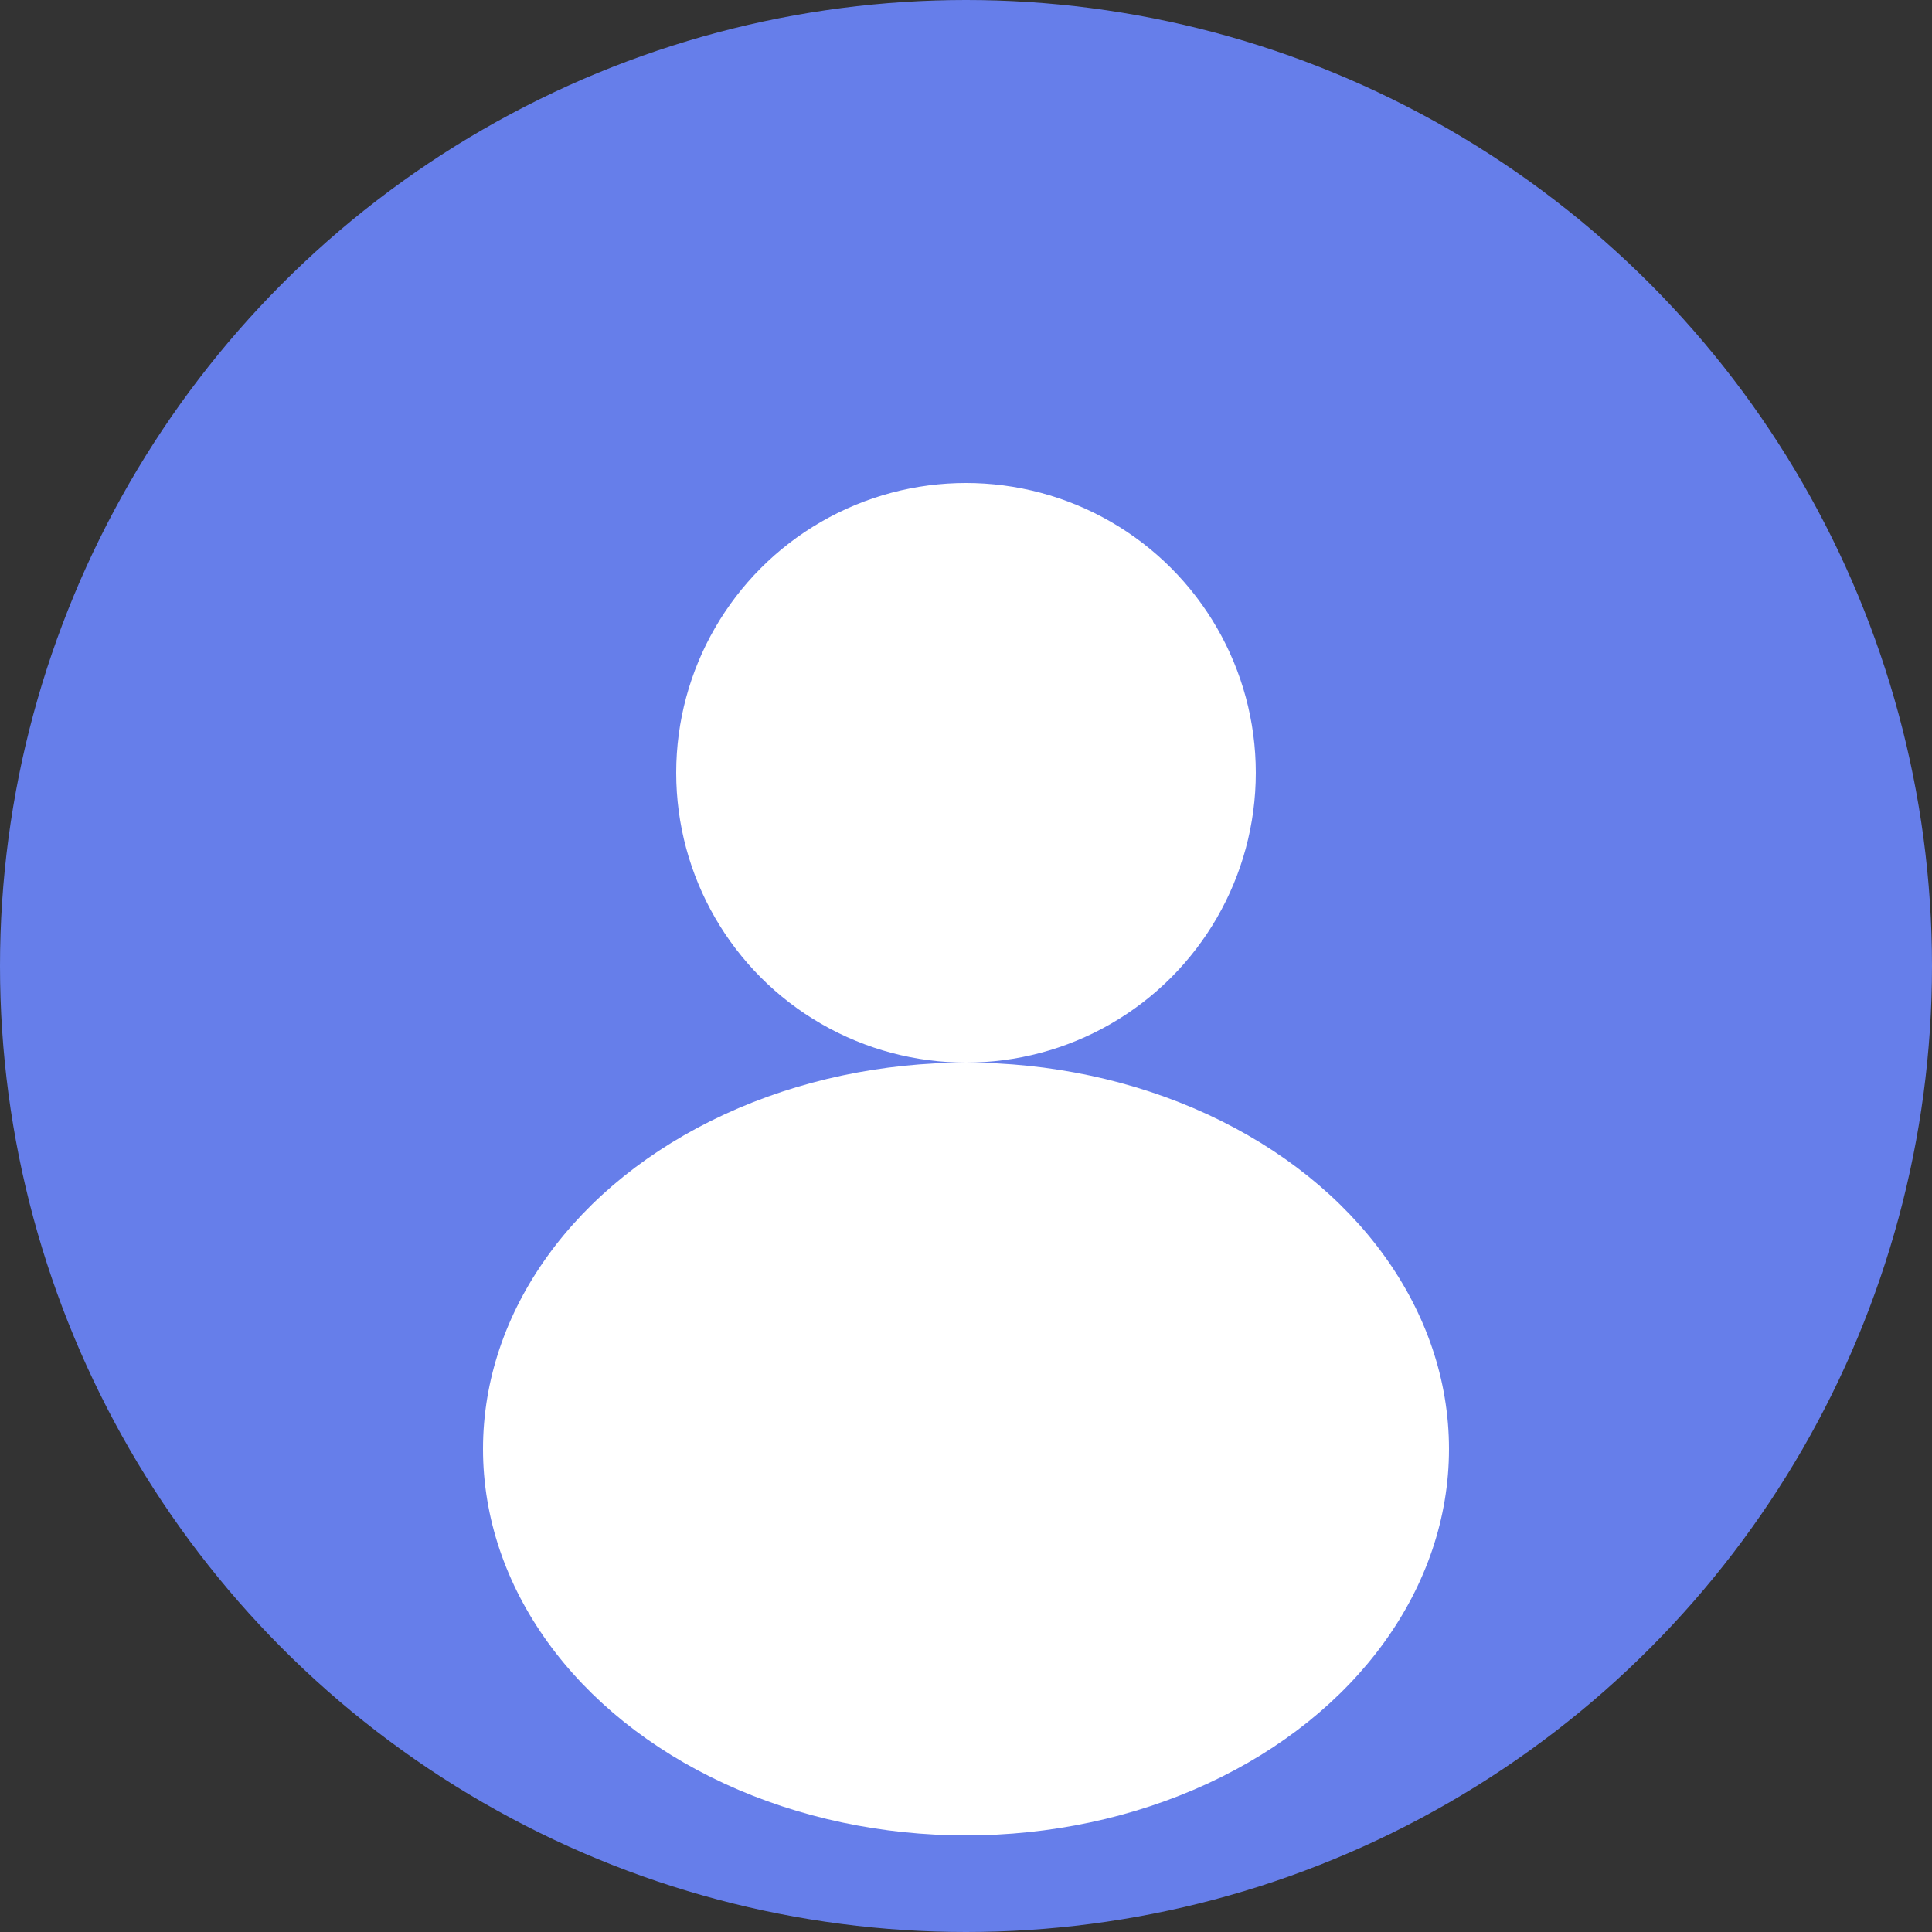
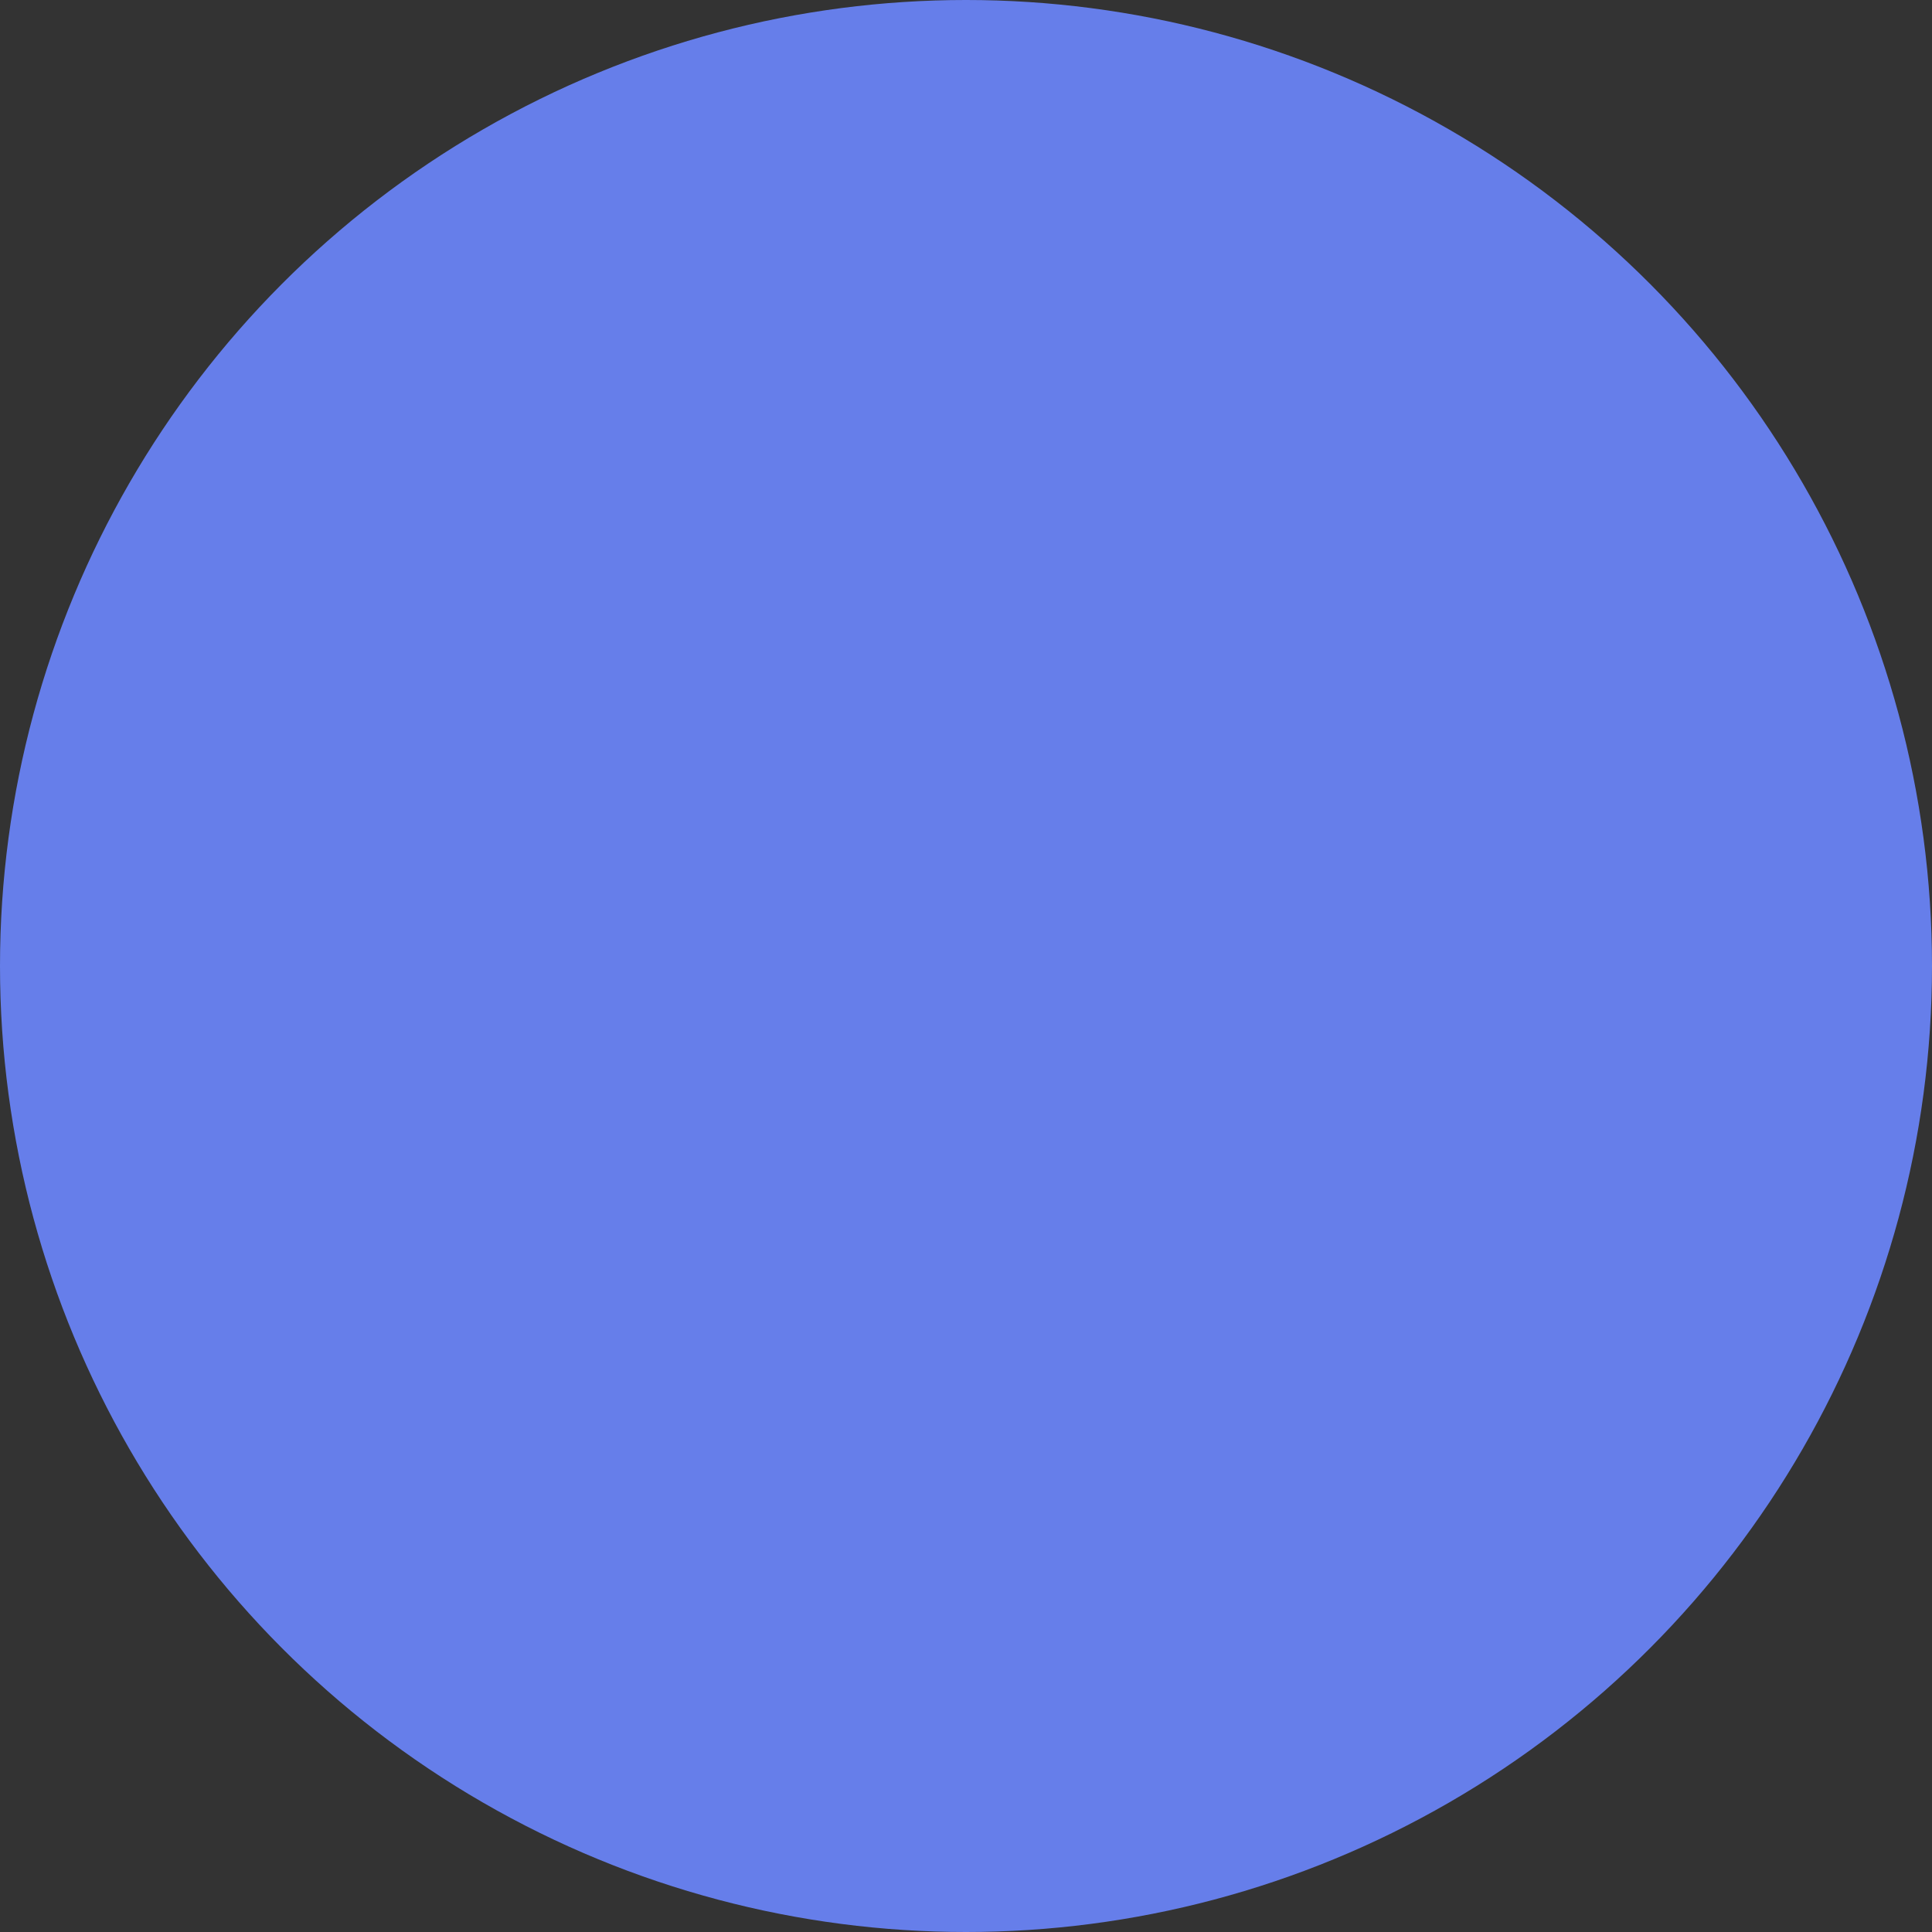
<svg xmlns="http://www.w3.org/2000/svg" width="100" height="100" viewBox="0 0 100 100" fill="none">
  <rect x="0" y="0" width="100" height="100" fill="#333333" stroke="none" />
  <circle cx="50" cy="50" r="50" fill="#667eea" />
-   <circle cx="50" cy="40" r="15" fill="white" />
-   <ellipse cx="50" cy="75" rx="25" ry="20" fill="white" />
</svg>